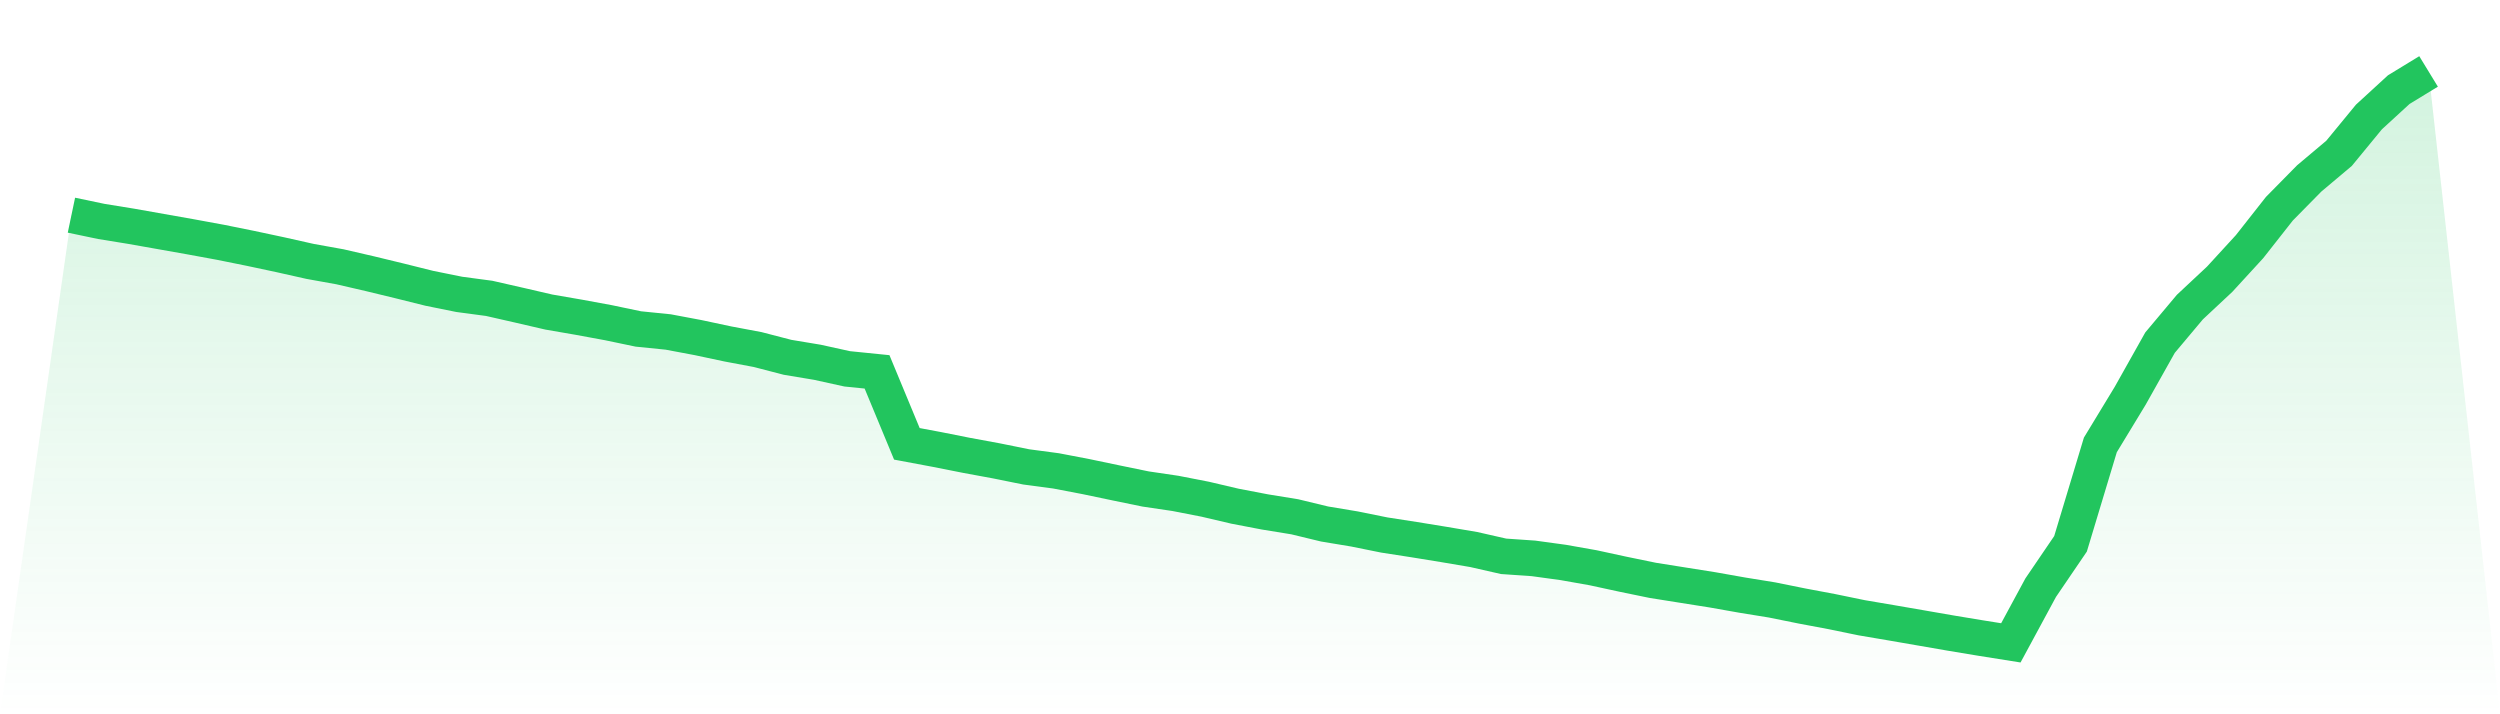
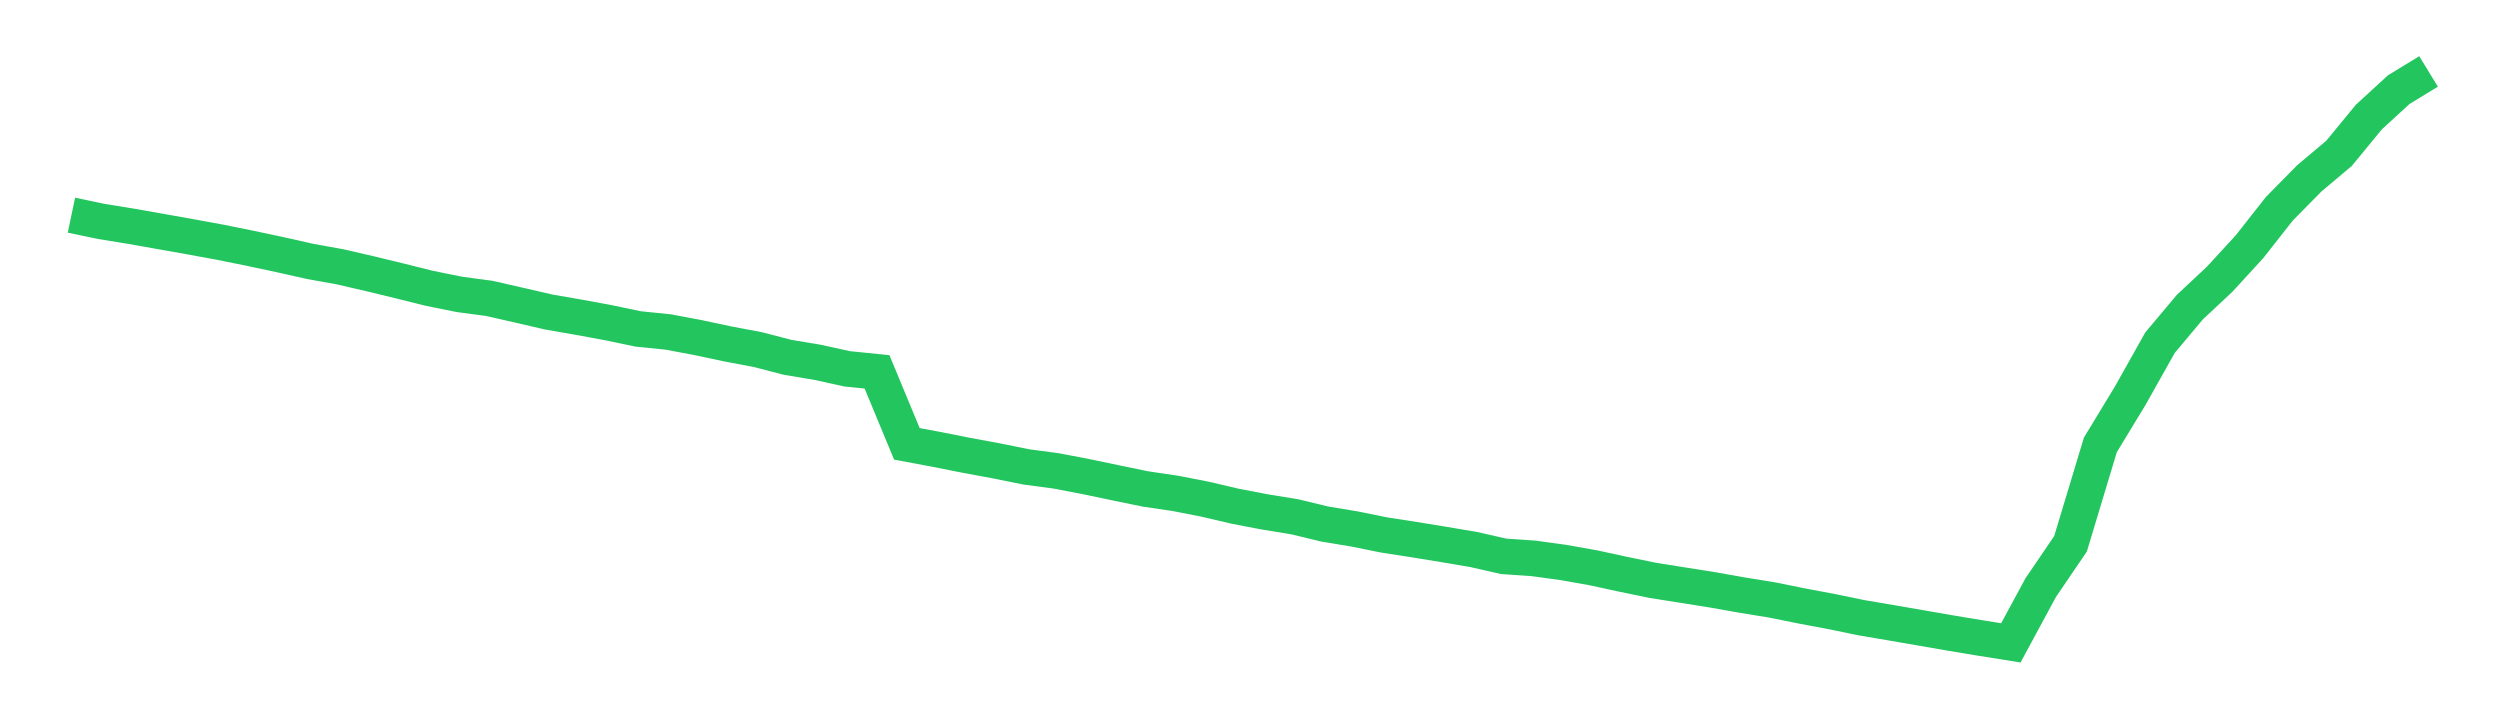
<svg xmlns="http://www.w3.org/2000/svg" viewBox="0 0 140 40">
  <defs>
    <linearGradient id="gradient" x1="0" x2="0" y1="0" y2="1">
      <stop offset="0%" stop-color="#22c55e" stop-opacity="0.2" />
      <stop offset="100%" stop-color="#22c55e" stop-opacity="0" />
    </linearGradient>
  </defs>
-   <path d="M4,12.05 L4,12.05 L5.671,12.4 L7.342,12.671 L9.013,12.967 L10.684,13.263 L12.354,13.57 L14.025,13.908 L15.696,14.264 L17.367,14.639 L19.038,14.94 L20.709,15.326 L22.38,15.731 L24.051,16.147 L25.722,16.485 L27.392,16.708 L29.063,17.088 L30.734,17.475 L32.405,17.764 L34.076,18.072 L35.747,18.422 L37.418,18.591 L39.089,18.905 L40.759,19.261 L42.43,19.575 L44.101,20.009 L45.772,20.287 L47.443,20.655 L49.114,20.824 L50.785,24.855 L52.456,25.168 L54.127,25.5 L55.797,25.808 L57.468,26.146 L59.139,26.369 L60.81,26.689 L62.481,27.039 L64.152,27.383 L65.823,27.63 L67.494,27.956 L69.165,28.348 L70.835,28.668 L72.506,28.94 L74.177,29.344 L75.848,29.622 L77.519,29.96 L79.19,30.219 L80.861,30.491 L82.532,30.774 L84.203,31.154 L85.873,31.269 L87.544,31.498 L89.215,31.794 L90.886,32.156 L92.557,32.5 L94.228,32.766 L95.899,33.031 L97.57,33.327 L99.24,33.598 L100.911,33.936 L102.582,34.25 L104.253,34.594 L105.924,34.878 L107.595,35.167 L109.266,35.457 L110.937,35.734 L112.608,36 L114.278,32.91 L115.949,30.454 L117.62,24.915 L119.291,22.163 L120.962,19.188 L122.633,17.197 L124.304,15.634 L125.975,13.812 L127.646,11.688 L129.316,9.992 L130.987,8.586 L132.658,6.553 L134.329,5.02 L136,4 L140,40 L0,40 z" fill="url(#gradient)" />
  <path d="M4,12.05 L4,12.05 L5.671,12.4 L7.342,12.671 L9.013,12.967 L10.684,13.263 L12.354,13.57 L14.025,13.908 L15.696,14.264 L17.367,14.639 L19.038,14.94 L20.709,15.326 L22.38,15.731 L24.051,16.147 L25.722,16.485 L27.392,16.708 L29.063,17.088 L30.734,17.475 L32.405,17.764 L34.076,18.072 L35.747,18.422 L37.418,18.591 L39.089,18.905 L40.759,19.261 L42.43,19.575 L44.101,20.009 L45.772,20.287 L47.443,20.655 L49.114,20.824 L50.785,24.855 L52.456,25.168 L54.127,25.5 L55.797,25.808 L57.468,26.146 L59.139,26.369 L60.81,26.689 L62.481,27.039 L64.152,27.383 L65.823,27.63 L67.494,27.956 L69.165,28.348 L70.835,28.668 L72.506,28.94 L74.177,29.344 L75.848,29.622 L77.519,29.96 L79.19,30.219 L80.861,30.491 L82.532,30.774 L84.203,31.154 L85.873,31.269 L87.544,31.498 L89.215,31.794 L90.886,32.156 L92.557,32.5 L94.228,32.766 L95.899,33.031 L97.57,33.327 L99.24,33.598 L100.911,33.936 L102.582,34.25 L104.253,34.594 L105.924,34.878 L107.595,35.167 L109.266,35.457 L110.937,35.734 L112.608,36 L114.278,32.91 L115.949,30.454 L117.62,24.915 L119.291,22.163 L120.962,19.188 L122.633,17.197 L124.304,15.634 L125.975,13.812 L127.646,11.688 L129.316,9.992 L130.987,8.586 L132.658,6.553 L134.329,5.02 L136,4" fill="none" stroke="#22c55e" stroke-width="2" />
</svg>